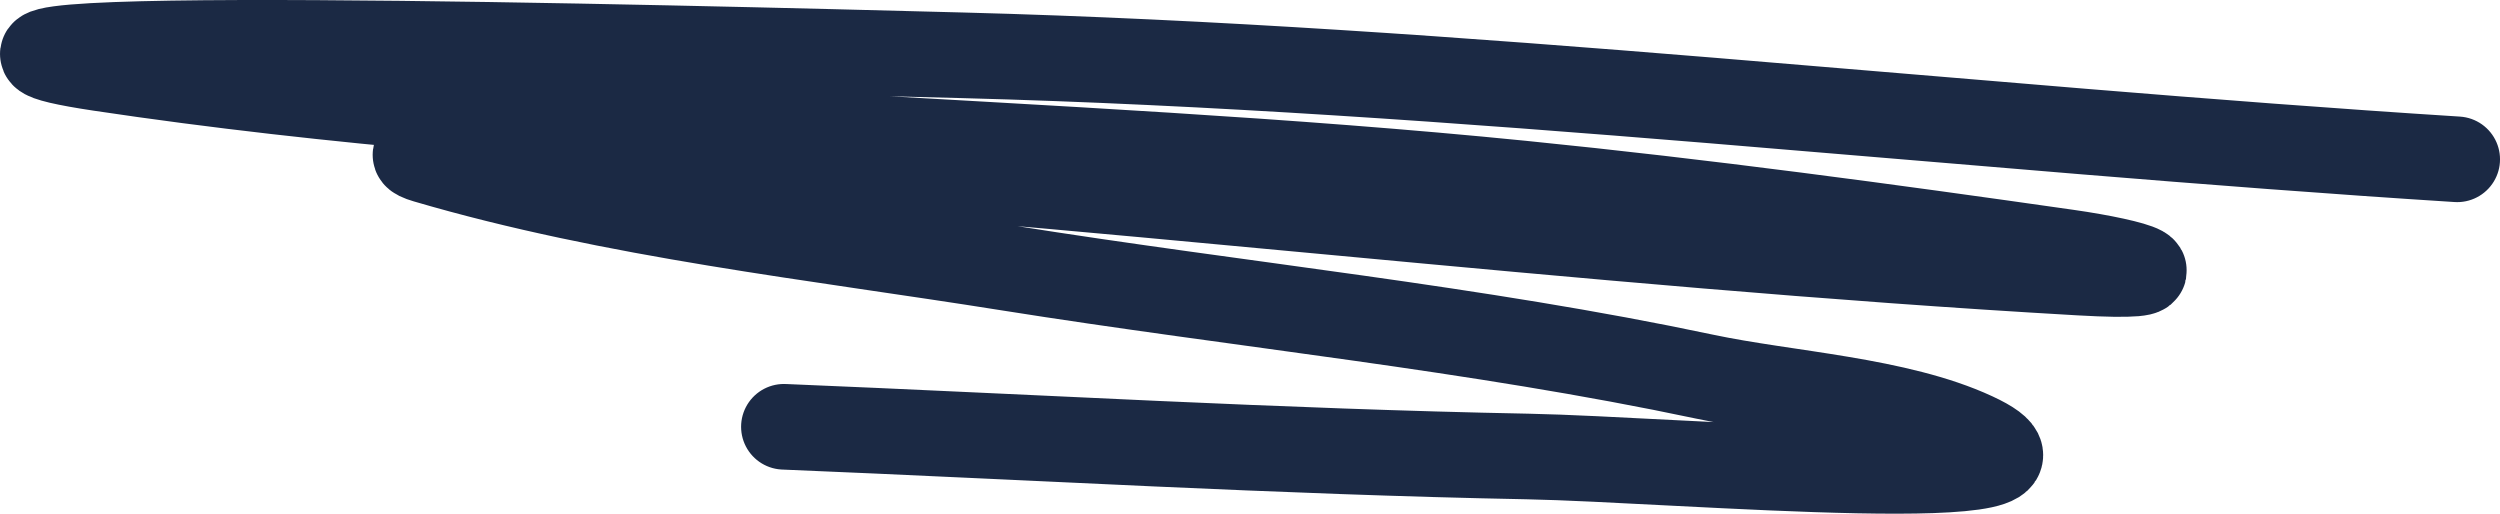
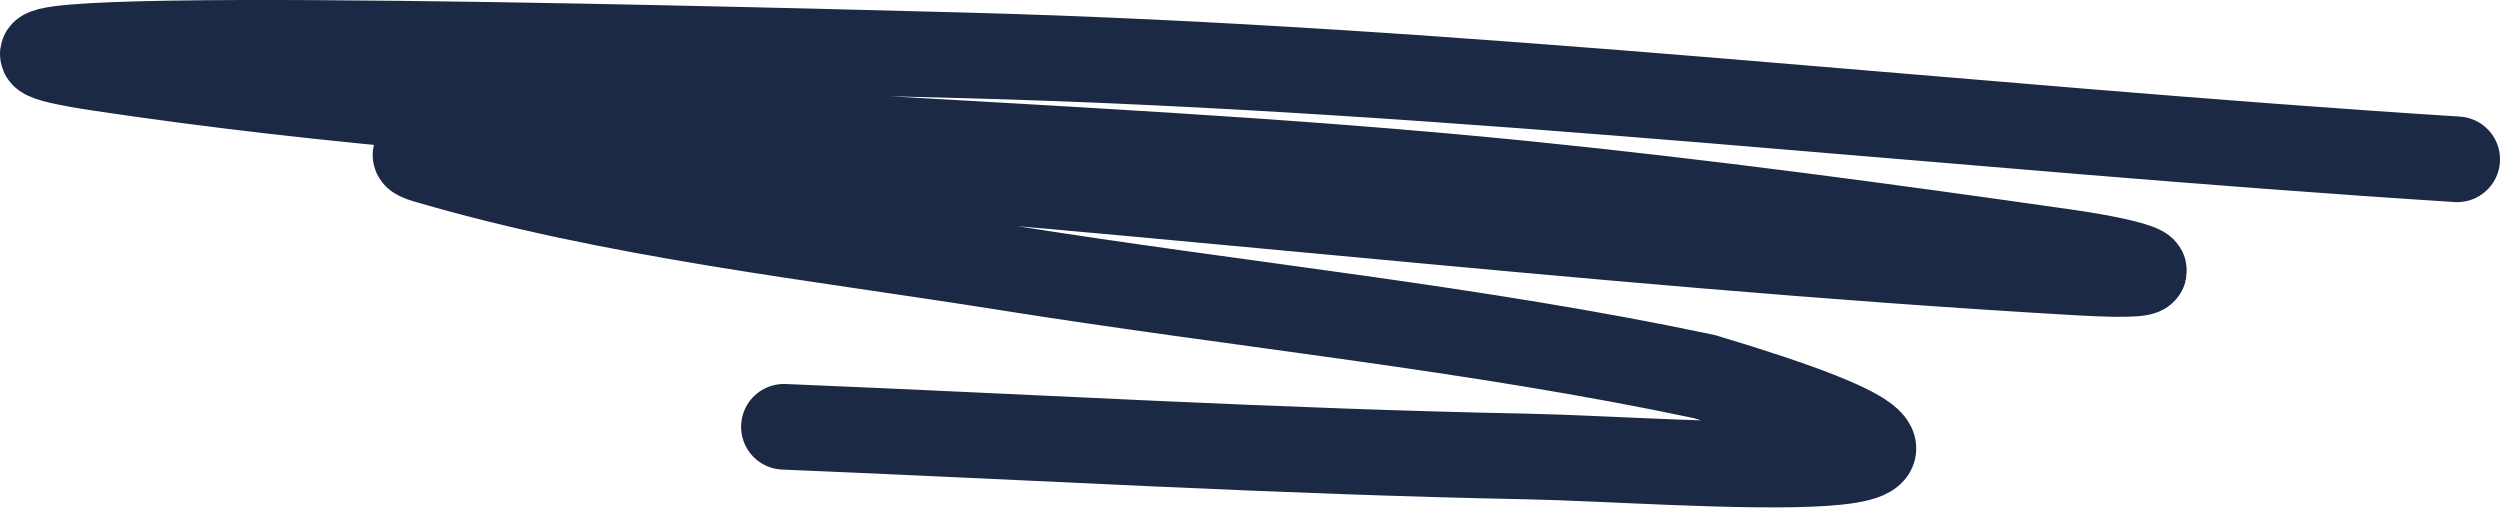
<svg xmlns="http://www.w3.org/2000/svg" width="146" height="30" viewBox="0 0 146 30" fill="none">
-   <path d="M143.501 9.304C114.34 7.452 85.43 3.999 56.216 3.23C39.424 2.788 -10.795 1.495 5.827 3.989C33.149 8.089 61.387 7.957 88.895 10.714C99.554 11.783 110.127 13.214 120.731 14.728C124.812 15.31 127.999 16.294 121.469 15.921C92.324 14.255 63.33 10.552 34.184 8.762C31.074 8.571 21.859 8.478 24.855 9.358C35.837 12.587 47.617 13.859 58.852 15.65C72.38 17.806 86.127 19.153 99.542 21.995C104.361 23.016 110.816 23.334 115.302 25.412C123.242 29.088 97.916 26.827 89.212 26.659C74.725 26.38 60.255 25.519 45.78 24.924" stroke="#1B2944" stroke-width="5" stroke-linecap="round" />
+   <path d="M143.501 9.304C114.34 7.452 85.43 3.999 56.216 3.23C39.424 2.788 -10.795 1.495 5.827 3.989C33.149 8.089 61.387 7.957 88.895 10.714C99.554 11.783 110.127 13.214 120.731 14.728C124.812 15.31 127.999 16.294 121.469 15.921C92.324 14.255 63.33 10.552 34.184 8.762C31.074 8.571 21.859 8.478 24.855 9.358C35.837 12.587 47.617 13.859 58.852 15.65C72.38 17.806 86.127 19.153 99.542 21.995C123.242 29.088 97.916 26.827 89.212 26.659C74.725 26.38 60.255 25.519 45.78 24.924" stroke="#1B2944" stroke-width="5" stroke-linecap="round" />
</svg>